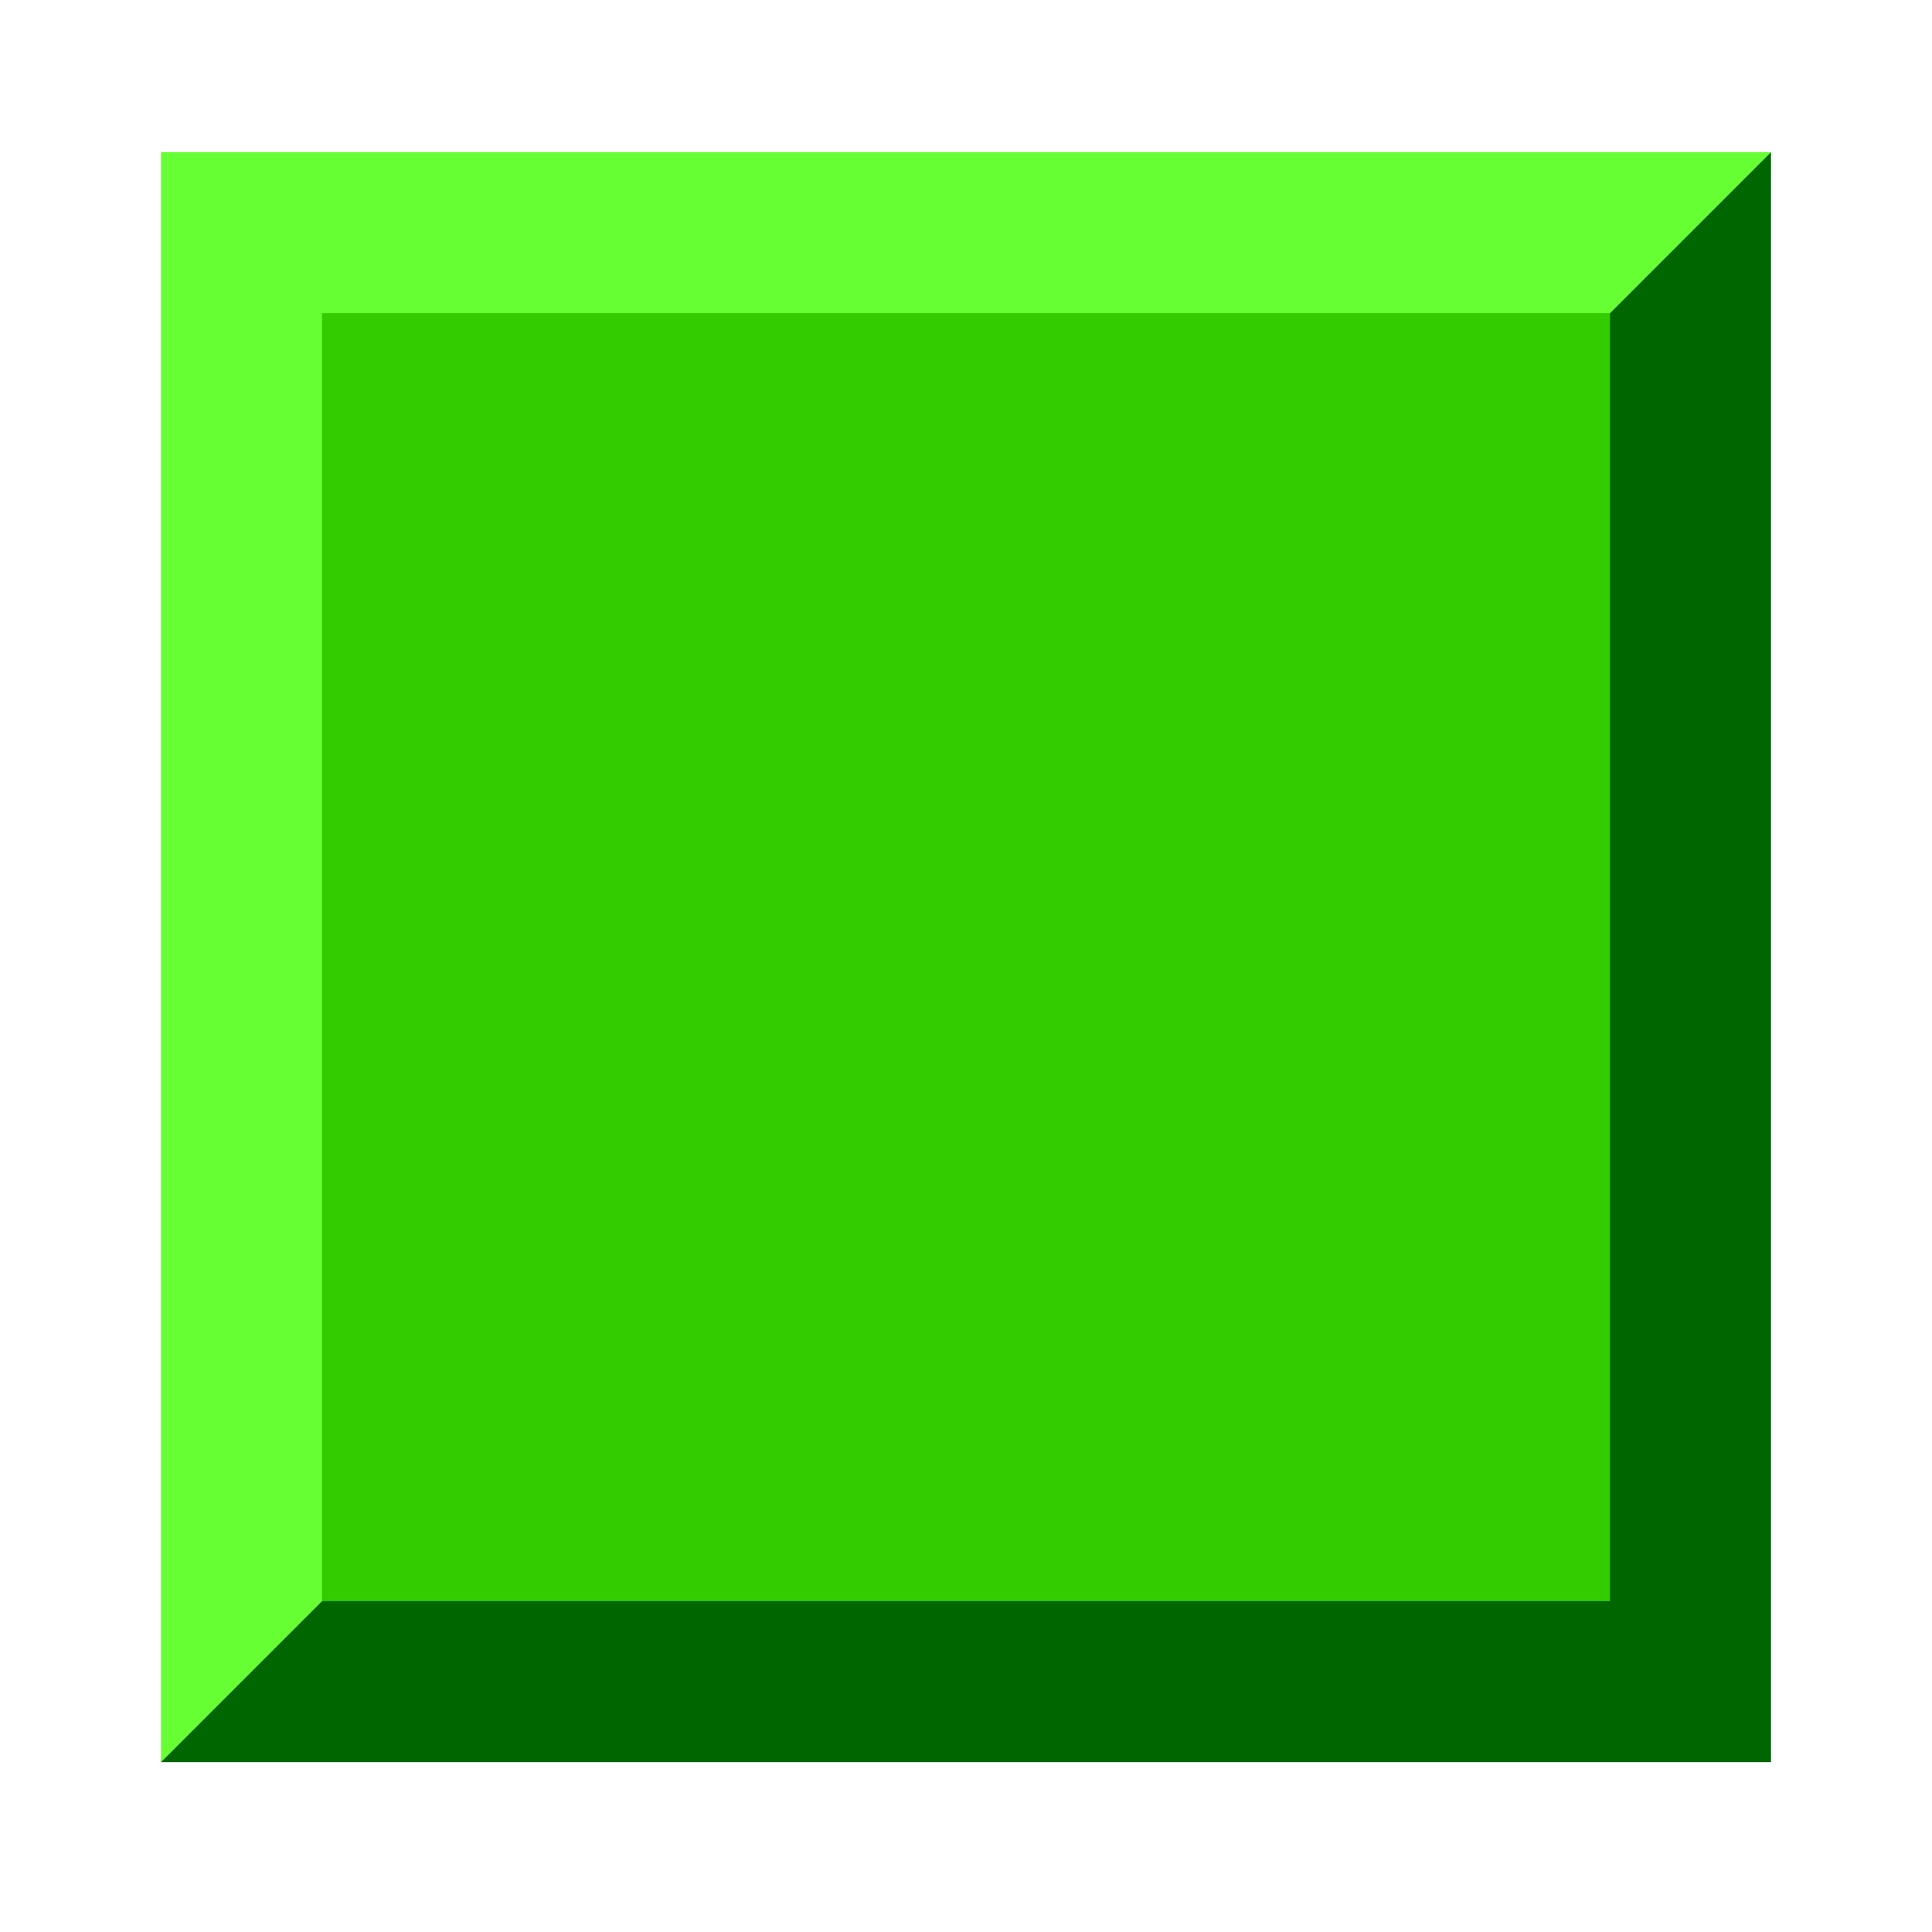
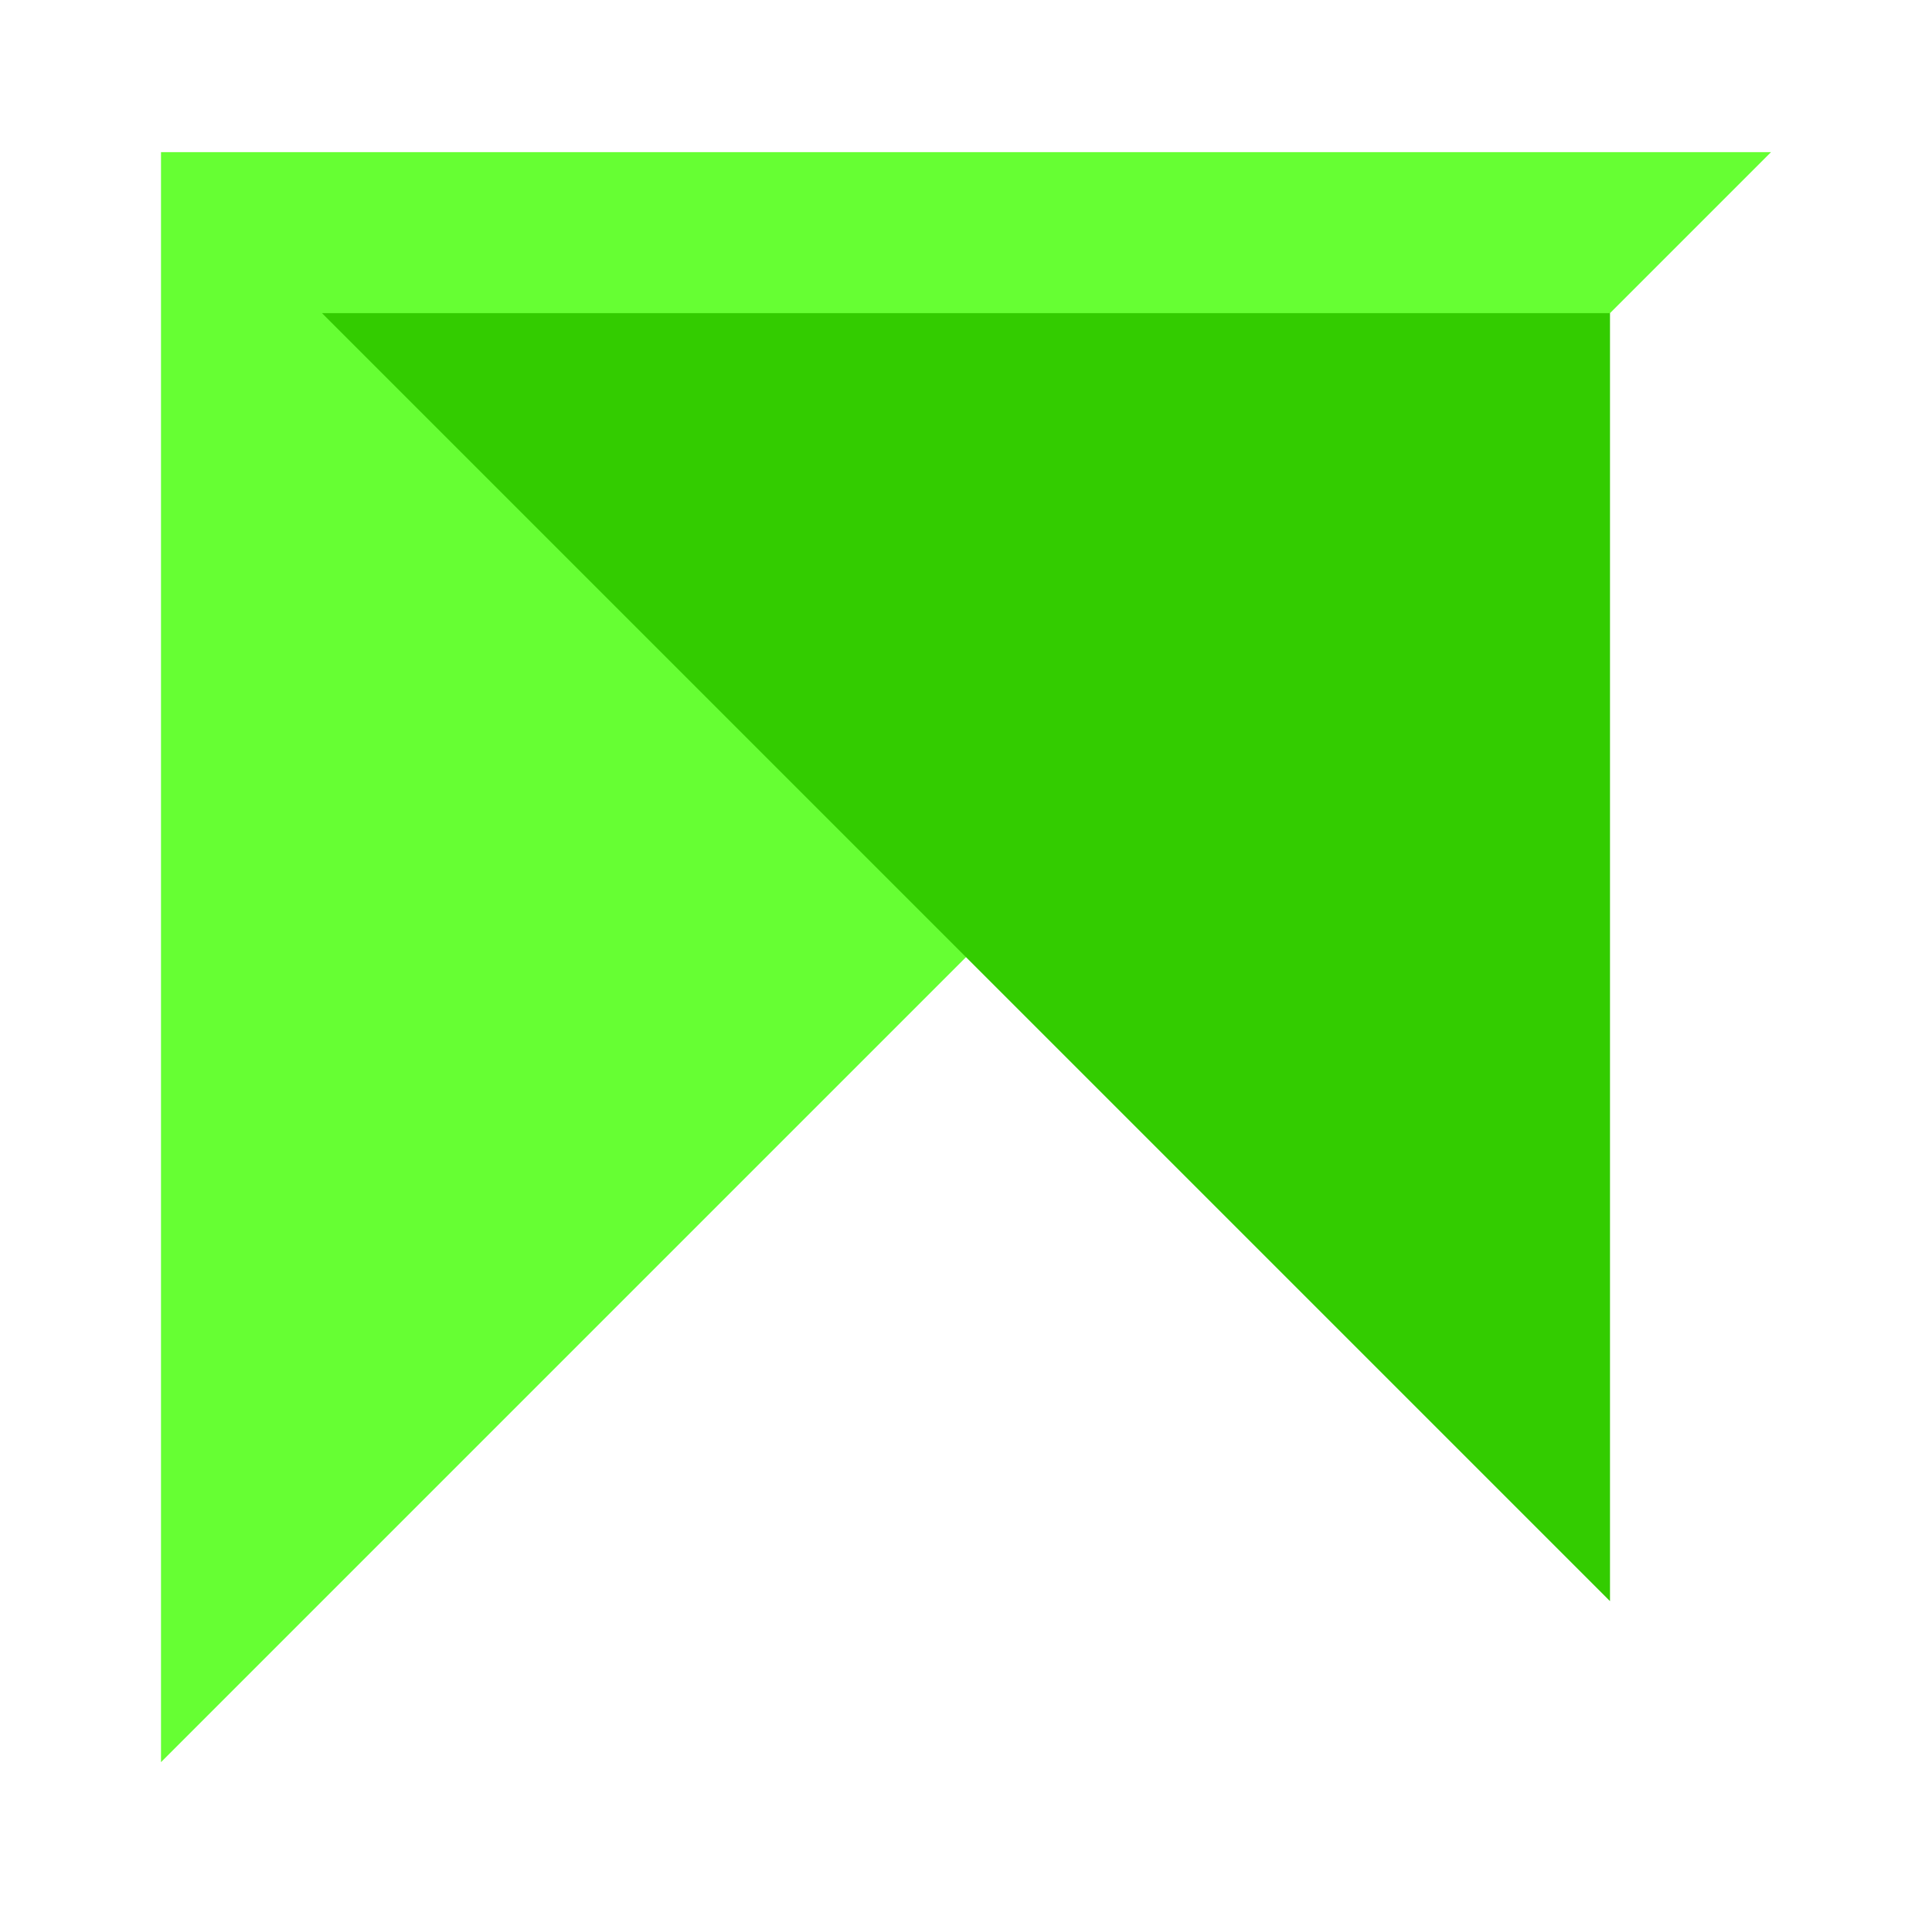
<svg xmlns="http://www.w3.org/2000/svg" width="24" height="24">
  <g transform="translate(-288,-386)" id="KDDI_D_022">
    <g>
      <path style="stroke:none; fill:#66ff33" d="M 290 387.89L 290 407.89L 310 387.89L 290 387.89z" />
-       <path style="stroke:none; fill:#006600" d="M 290 407.89L 310 407.89L 310 387.89L 290 407.89z" />
-       <path style="stroke:none; fill:#33cc00" d="M 292 389.89L 292 405.89L 308 405.89L 308 389.89L 292 389.89z" />
+       <path style="stroke:none; fill:#33cc00" d="M 292 389.89L 308 405.89L 308 389.89L 292 389.89z" />
    </g>
  </g>
</svg>